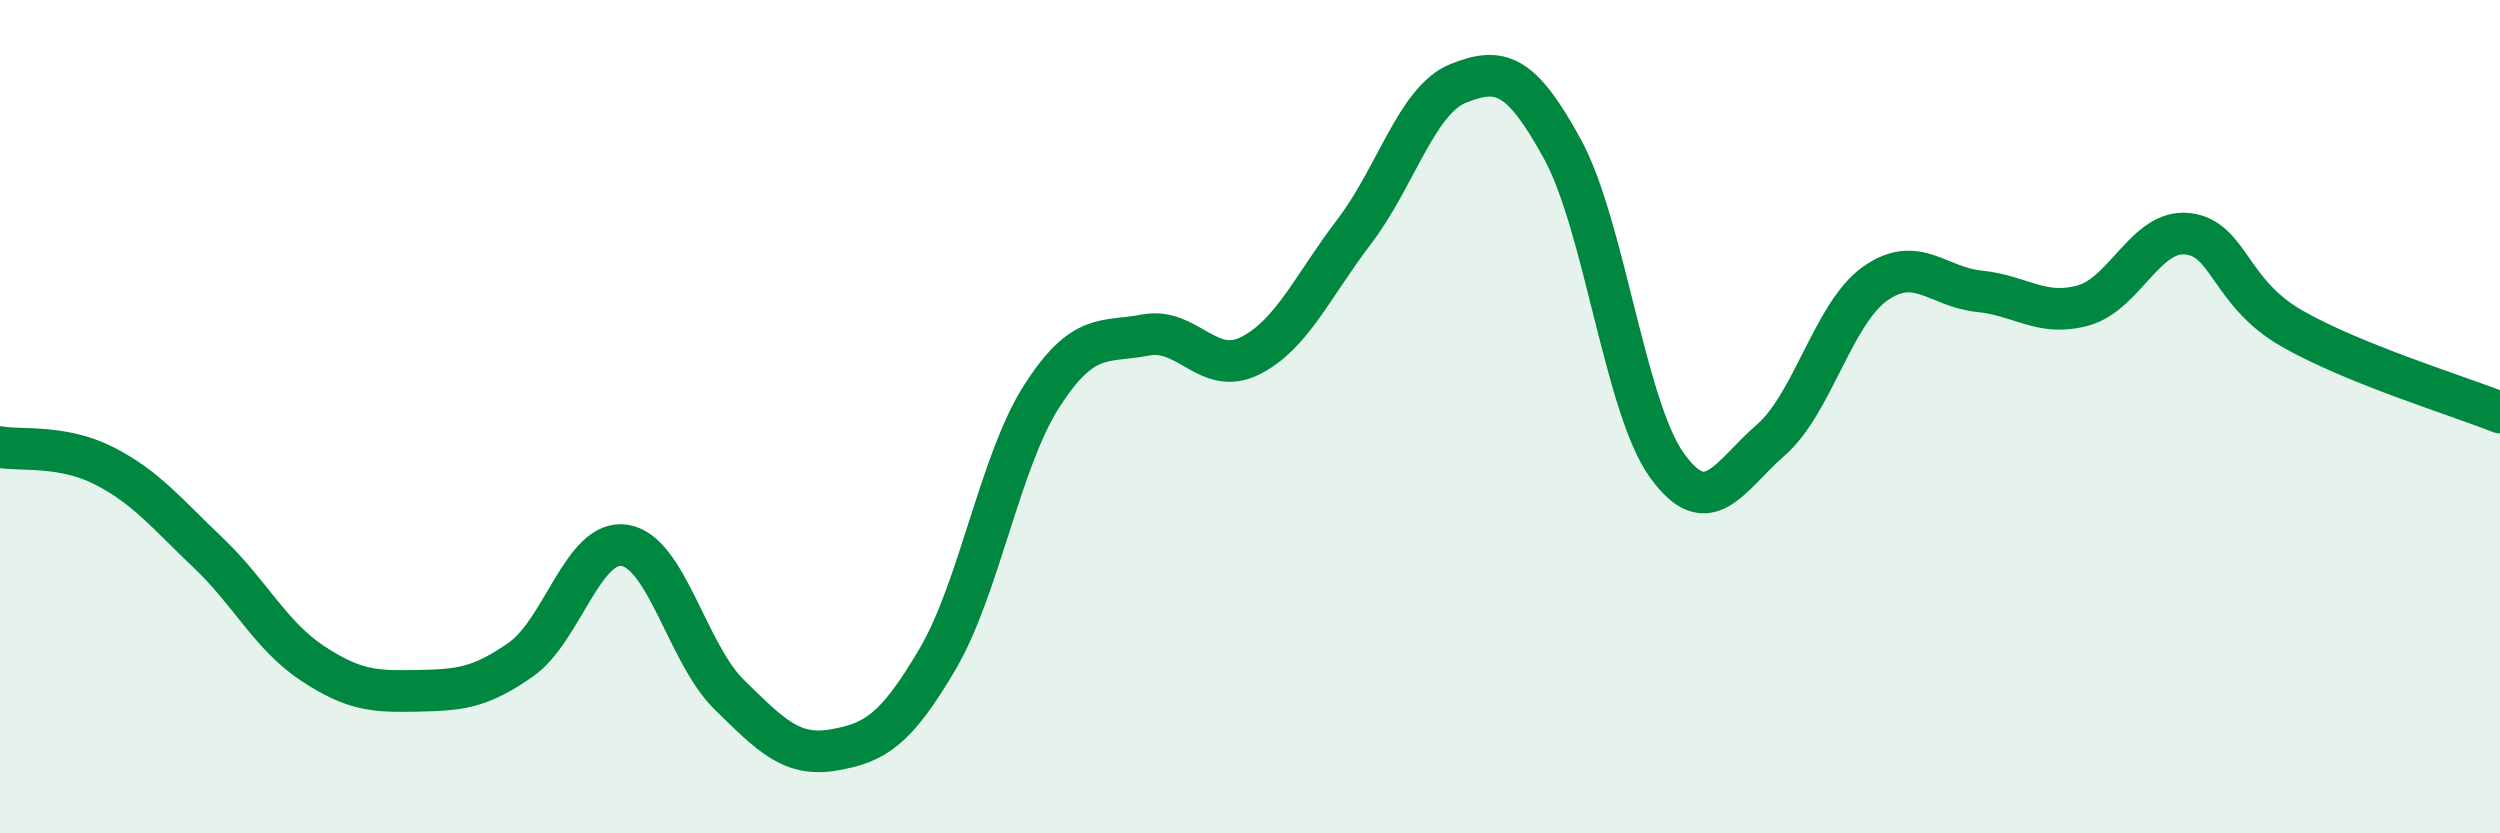
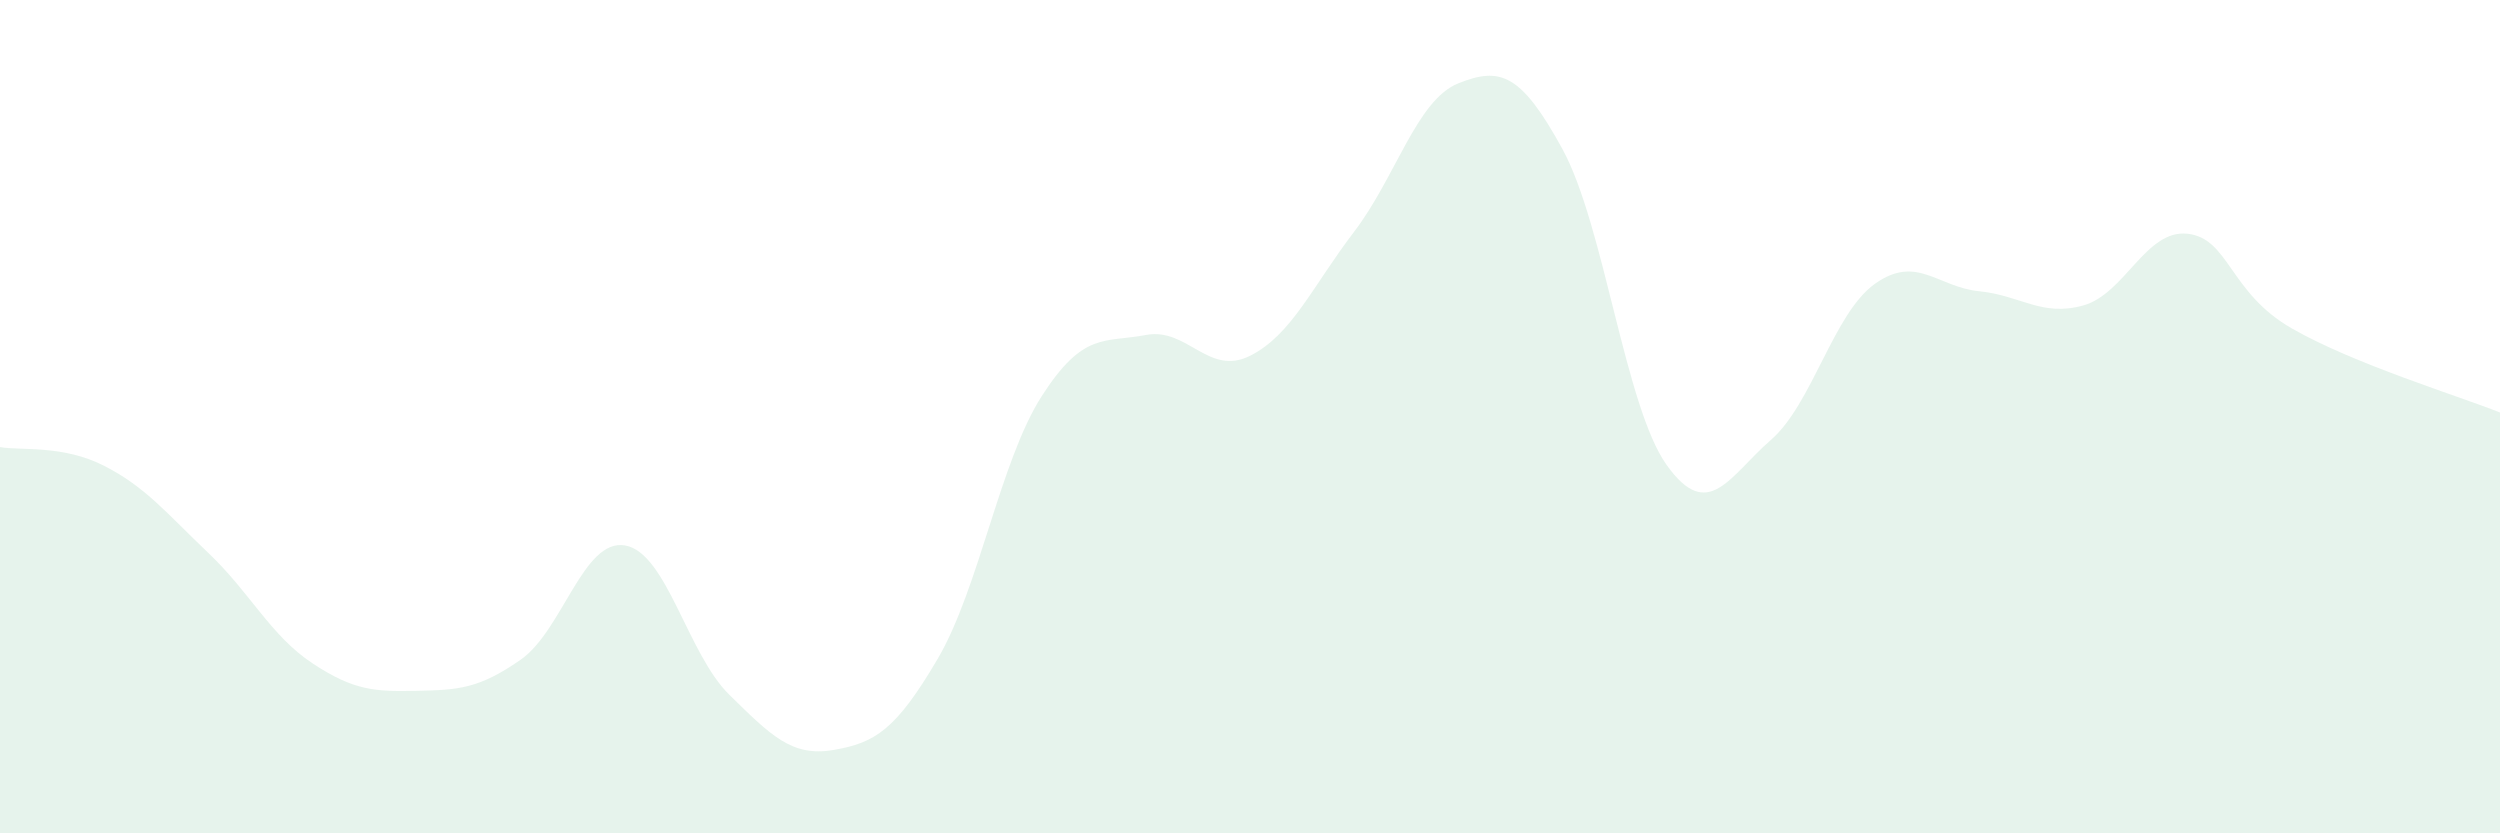
<svg xmlns="http://www.w3.org/2000/svg" width="60" height="20" viewBox="0 0 60 20">
  <path d="M 0,10.73 C 0.5,10.82 1.5,10.67 2.5,11.18 C 3.5,11.69 4,12.32 5,13.27 C 6,14.22 6.5,15.26 7.5,15.92 C 8.5,16.58 9,16.6 10,16.58 C 11,16.56 11.5,16.53 12.5,15.83 C 13.5,15.13 14,12.92 15,13.09 C 16,13.26 16.5,15.69 17.5,16.67 C 18.5,17.65 19,18.17 20,18 C 21,17.83 21.5,17.52 22.5,15.82 C 23.5,14.12 24,11.07 25,9.51 C 26,7.95 26.5,8.23 27.5,8.04 C 28.5,7.85 29,9.04 30,8.54 C 31,8.04 31.5,6.87 32.5,5.56 C 33.5,4.25 34,2.4 35,2 C 36,1.6 36.5,1.75 37.5,3.58 C 38.5,5.41 39,9.76 40,11.16 C 41,12.56 41.5,11.43 42.5,10.56 C 43.5,9.69 44,7.52 45,6.81 C 46,6.1 46.5,6.89 47.5,6.99 C 48.5,7.09 49,7.61 50,7.33 C 51,7.05 51.5,5.5 52.5,5.61 C 53.5,5.72 53.5,7.02 55,7.88 C 56.5,8.74 59,9.5 60,9.9L60 20L0 20Z" fill="#008740" opacity="0.1" stroke-linecap="round" stroke-linejoin="round" />
-   <path d="M 0,10.73 C 0.5,10.82 1.5,10.67 2.5,11.18 C 3.5,11.69 4,12.32 5,13.27 C 6,14.22 6.5,15.26 7.5,15.92 C 8.5,16.58 9,16.6 10,16.58 C 11,16.56 11.5,16.53 12.5,15.83 C 13.5,15.13 14,12.92 15,13.09 C 16,13.26 16.5,15.69 17.5,16.67 C 18.5,17.65 19,18.17 20,18 C 21,17.83 21.5,17.52 22.5,15.82 C 23.5,14.12 24,11.07 25,9.51 C 26,7.95 26.5,8.23 27.5,8.04 C 28.5,7.85 29,9.04 30,8.54 C 31,8.04 31.5,6.87 32.5,5.56 C 33.5,4.25 34,2.4 35,2 C 36,1.6 36.5,1.75 37.5,3.58 C 38.5,5.41 39,9.76 40,11.16 C 41,12.56 41.5,11.43 42.5,10.56 C 43.5,9.69 44,7.52 45,6.81 C 46,6.1 46.5,6.89 47.5,6.99 C 48.5,7.09 49,7.61 50,7.33 C 51,7.05 51.5,5.5 52.5,5.61 C 53.5,5.72 53.5,7.02 55,7.88 C 56.5,8.74 59,9.5 60,9.9" stroke="#008740" stroke-width="1" fill="none" stroke-linecap="round" stroke-linejoin="round" />
</svg>